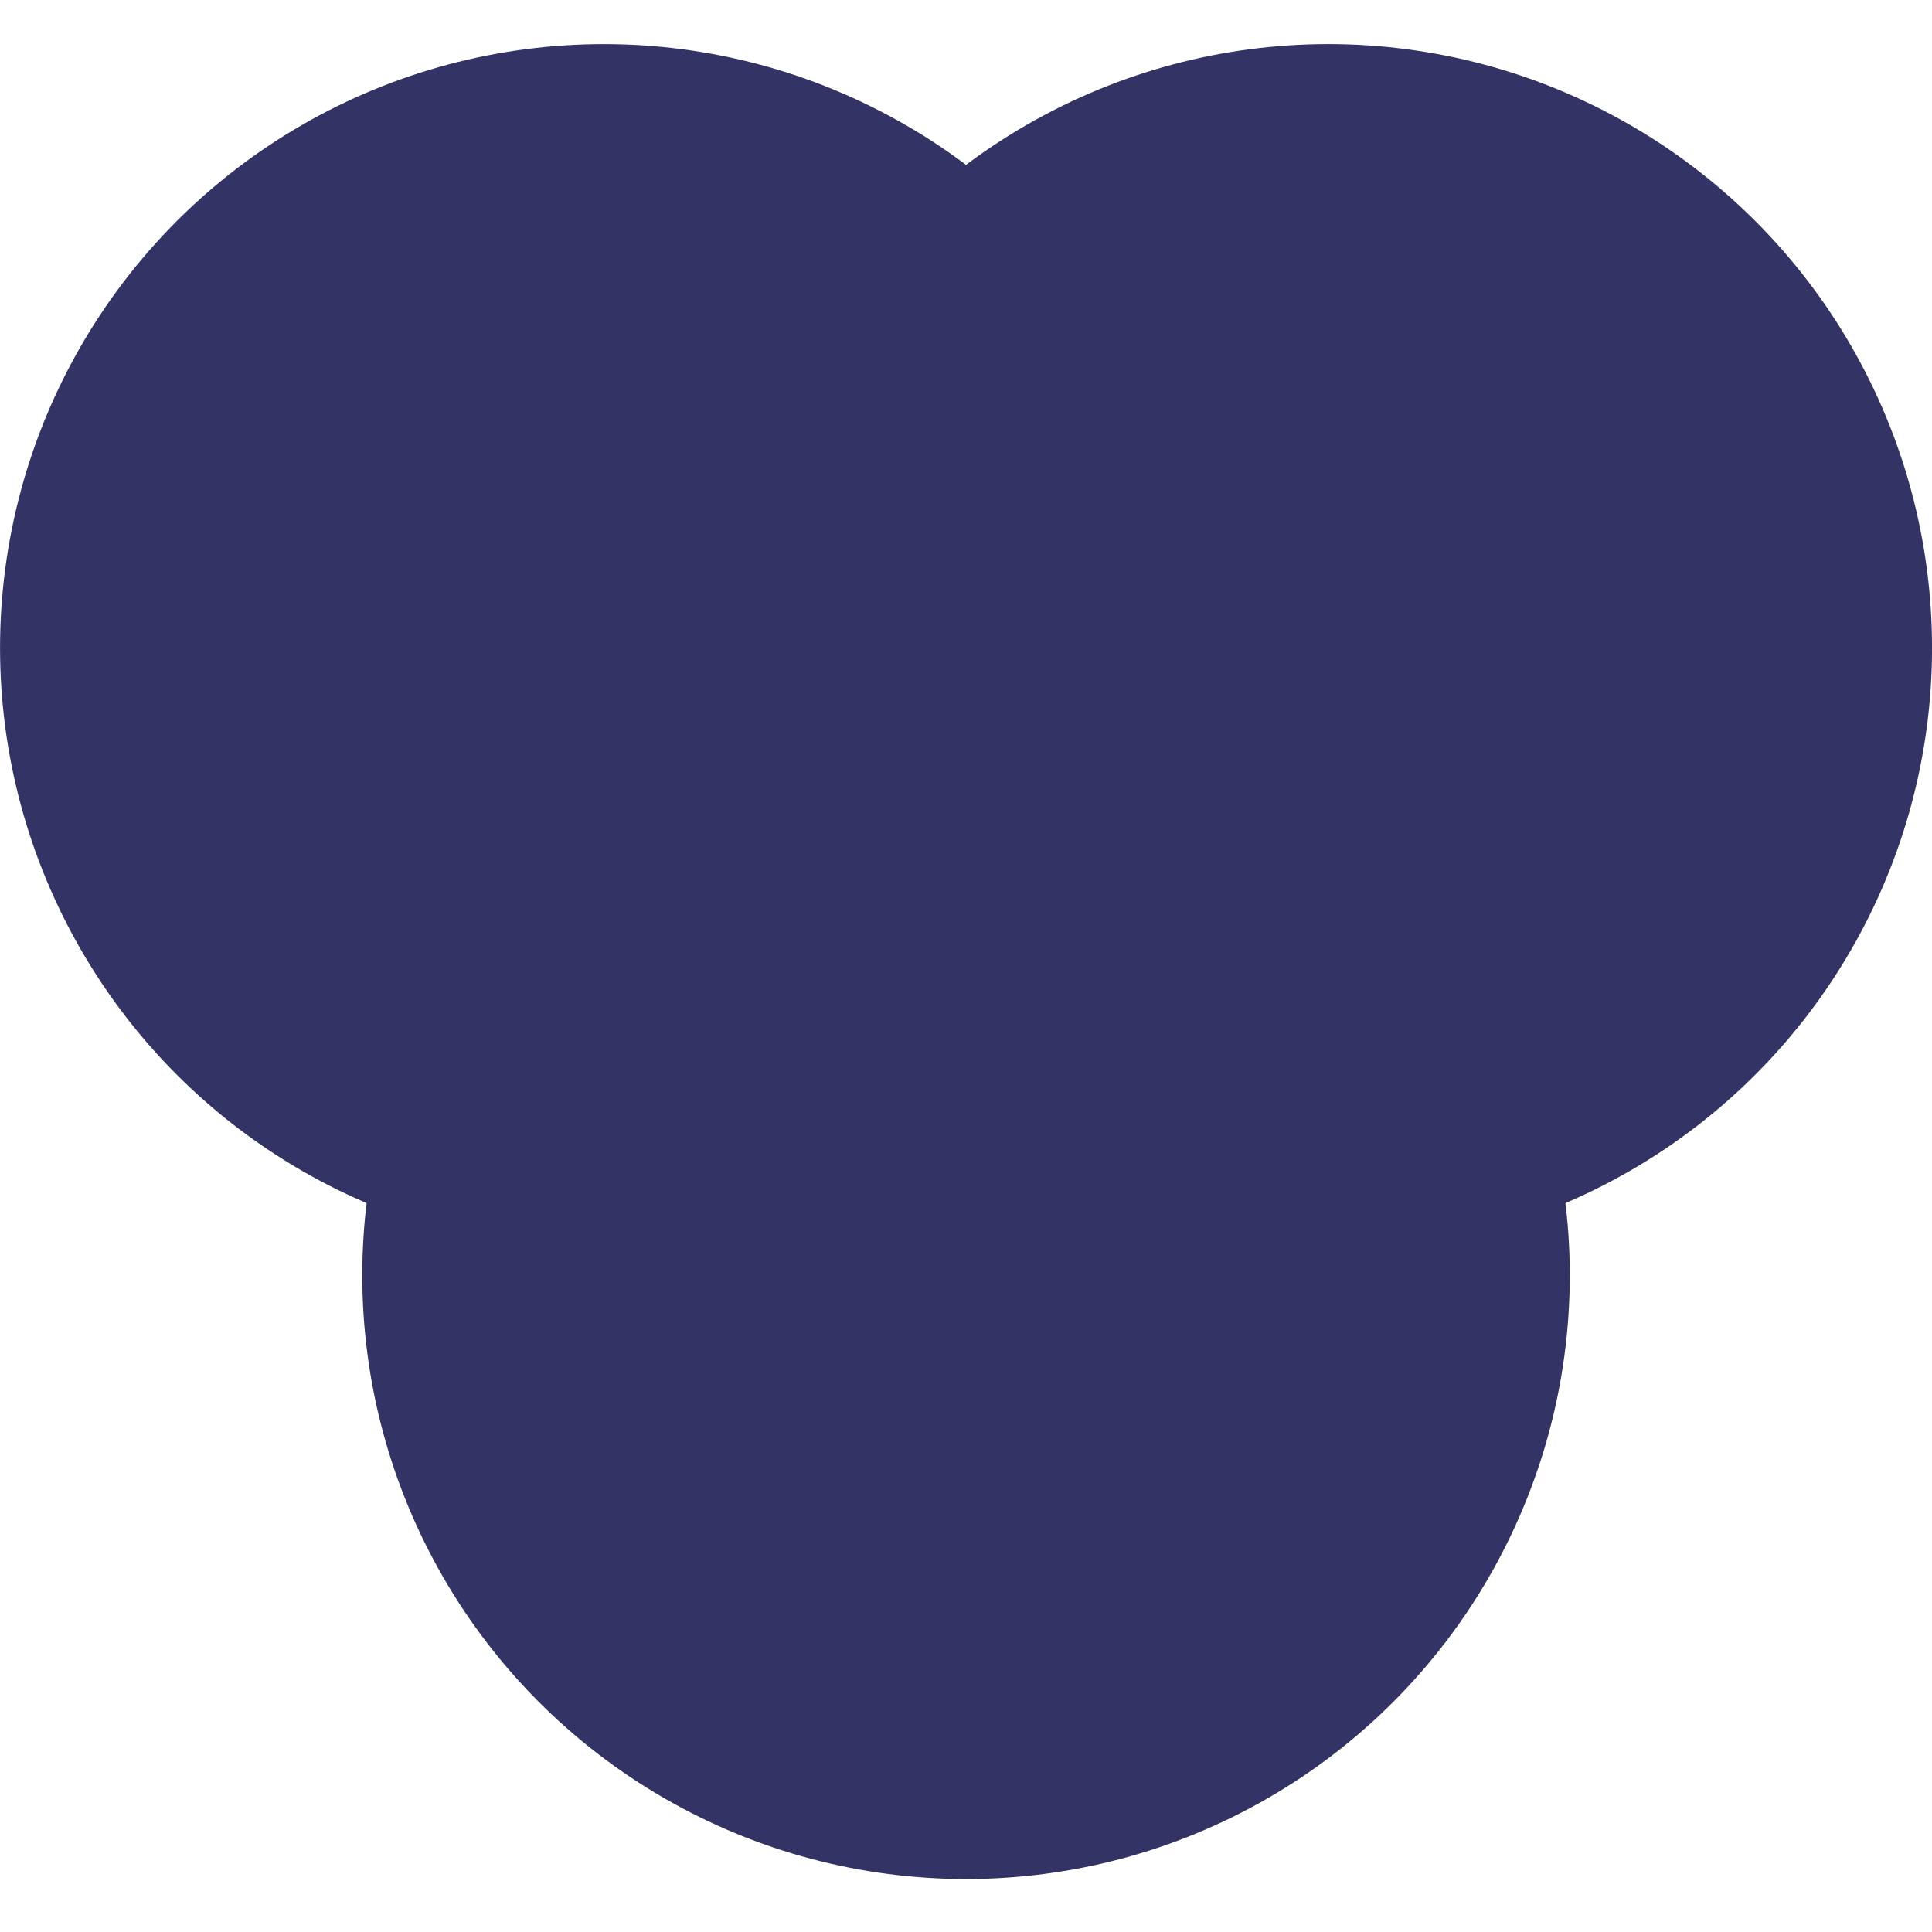
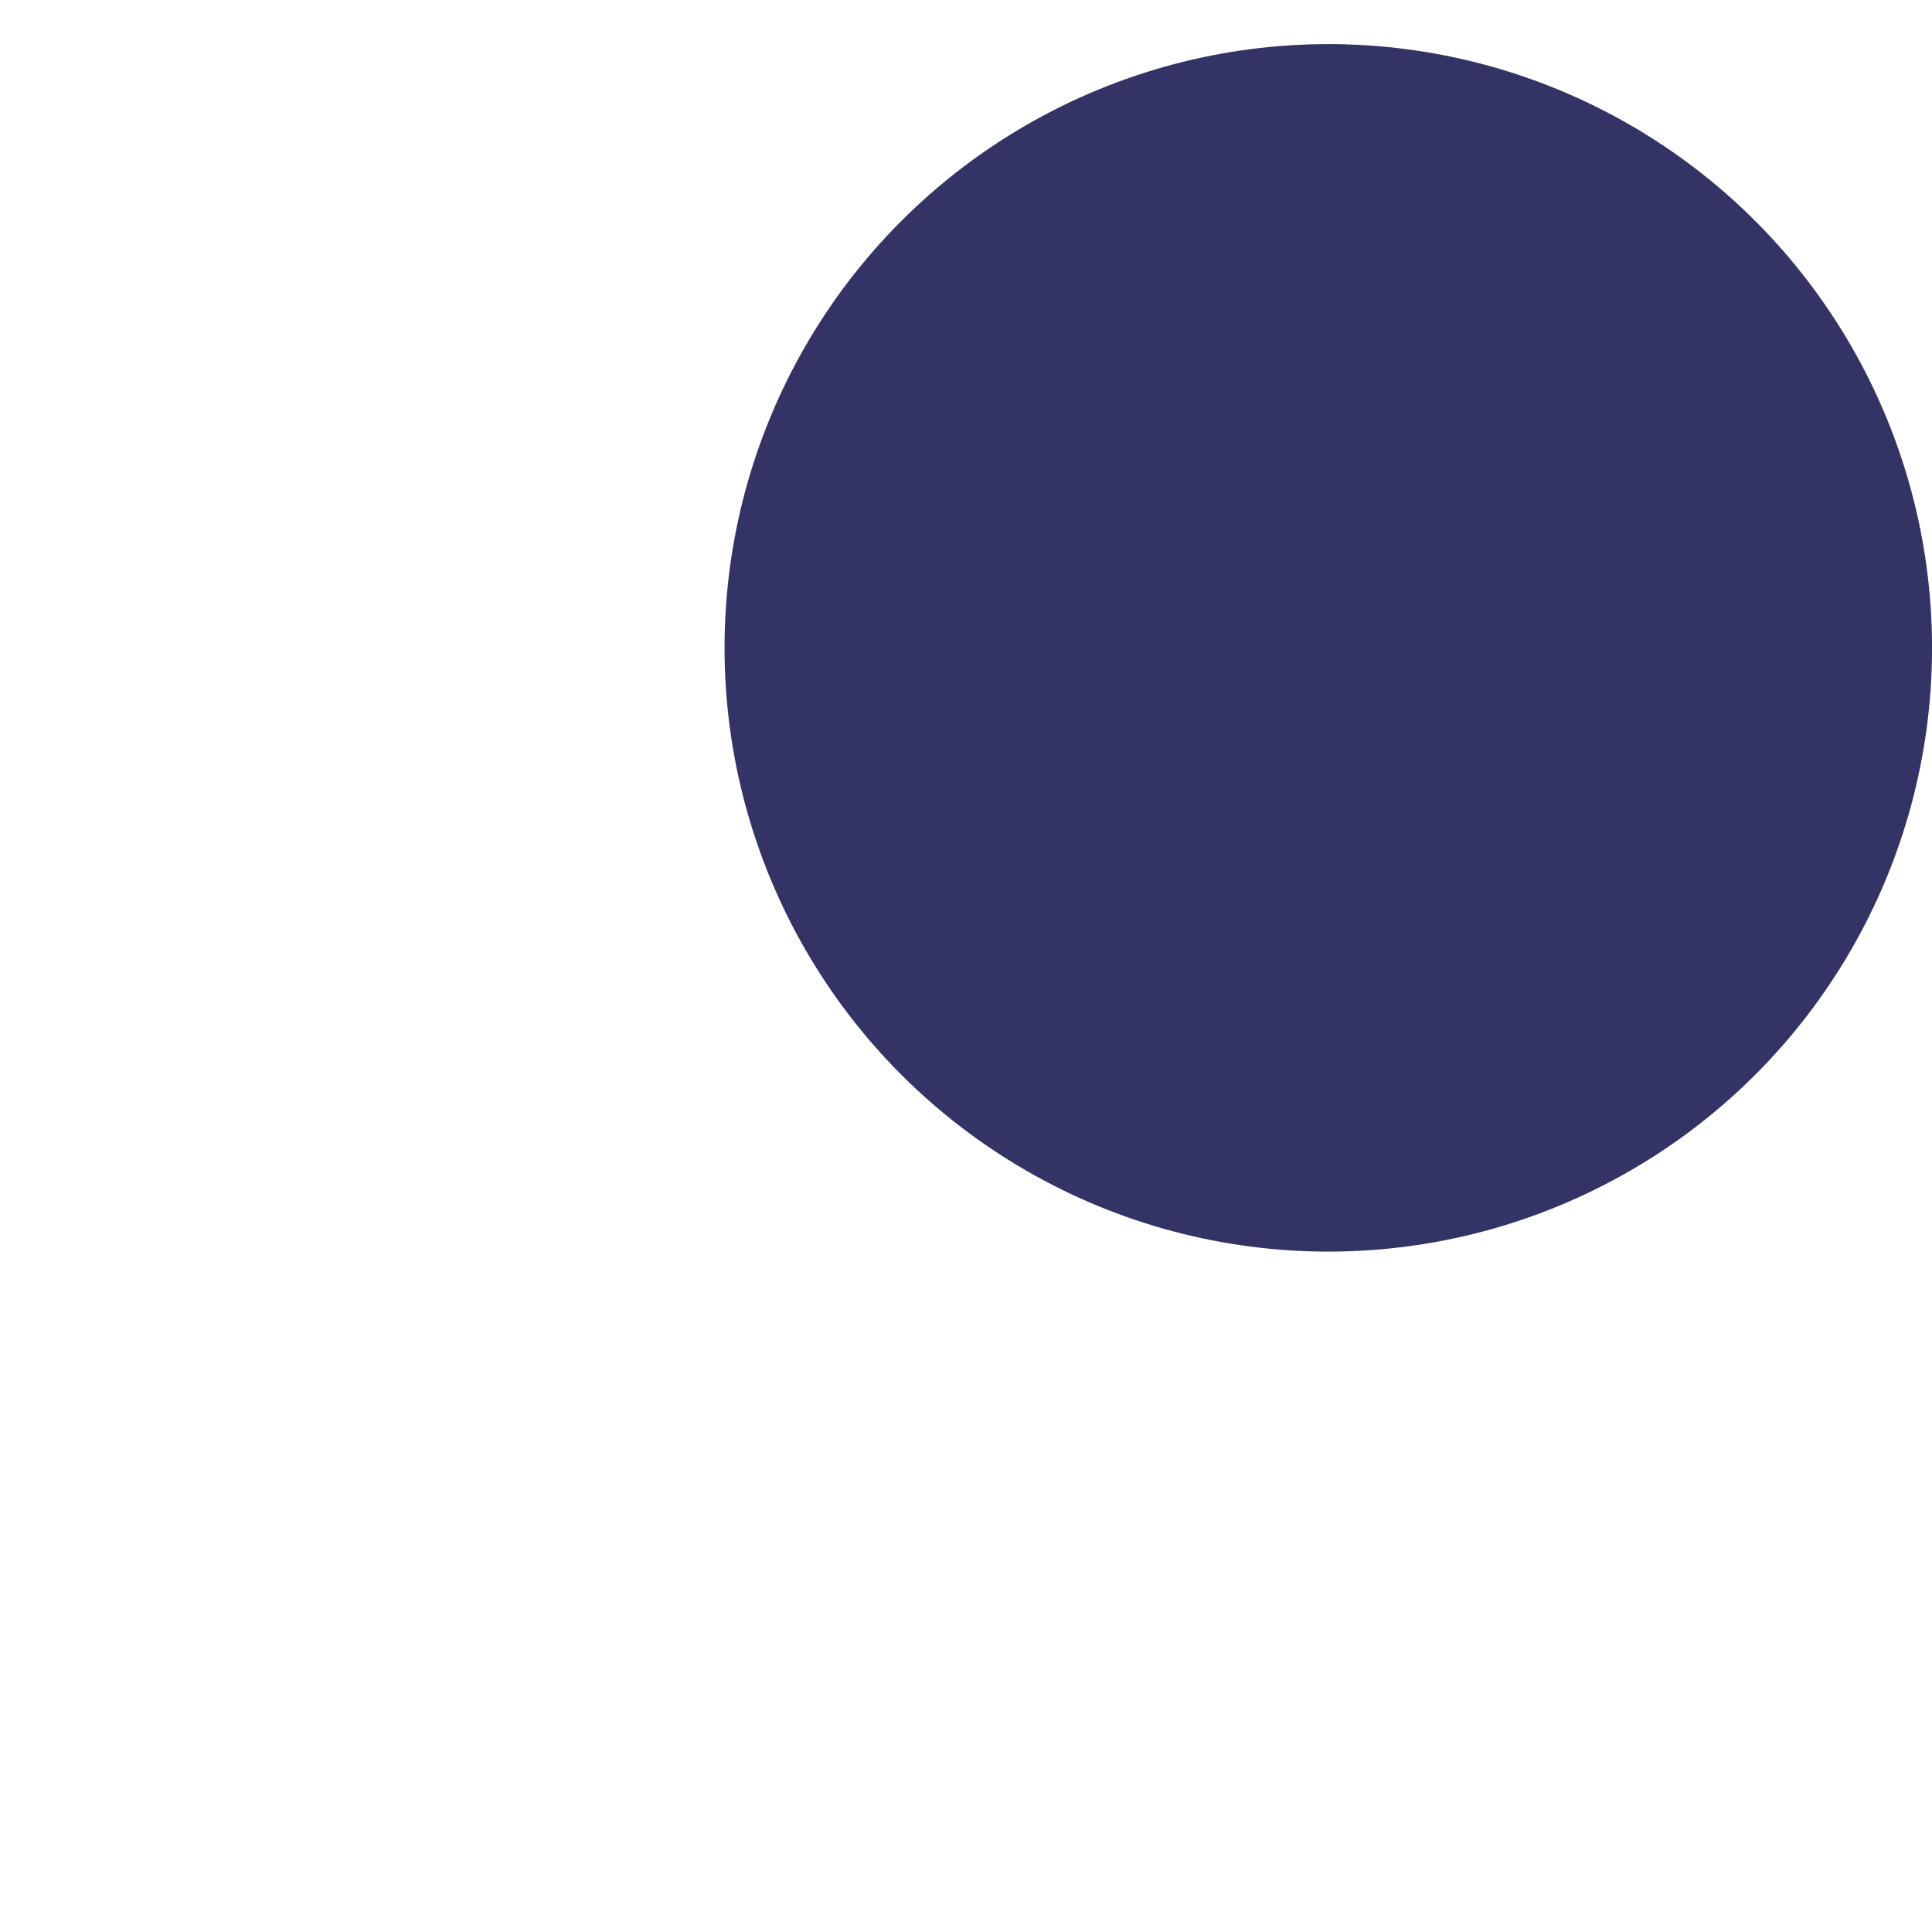
<svg xmlns="http://www.w3.org/2000/svg" viewBox="0 0 200 200">
  <defs>
    <style>.cls-1{fill:#336;}</style>
  </defs>
  <title>Cabled</title>
  <g id="Cabled">
    <g id="Cabled-2" data-name="Cabled">
-       <circle class="cls-1" cx="62.5" cy="67.07" r="62.5" transform="translate(-26.83 87.66) rotate(-60)" />
      <circle class="cls-1" cx="137.5" cy="67.07" r="62.5" transform="translate(10.67 152.61) rotate(-60)" />
-       <circle class="cls-1" cx="100" cy="132.02" r="62.5" transform="translate(-64.33 152.61) rotate(-60)" />
    </g>
  </g>
</svg>